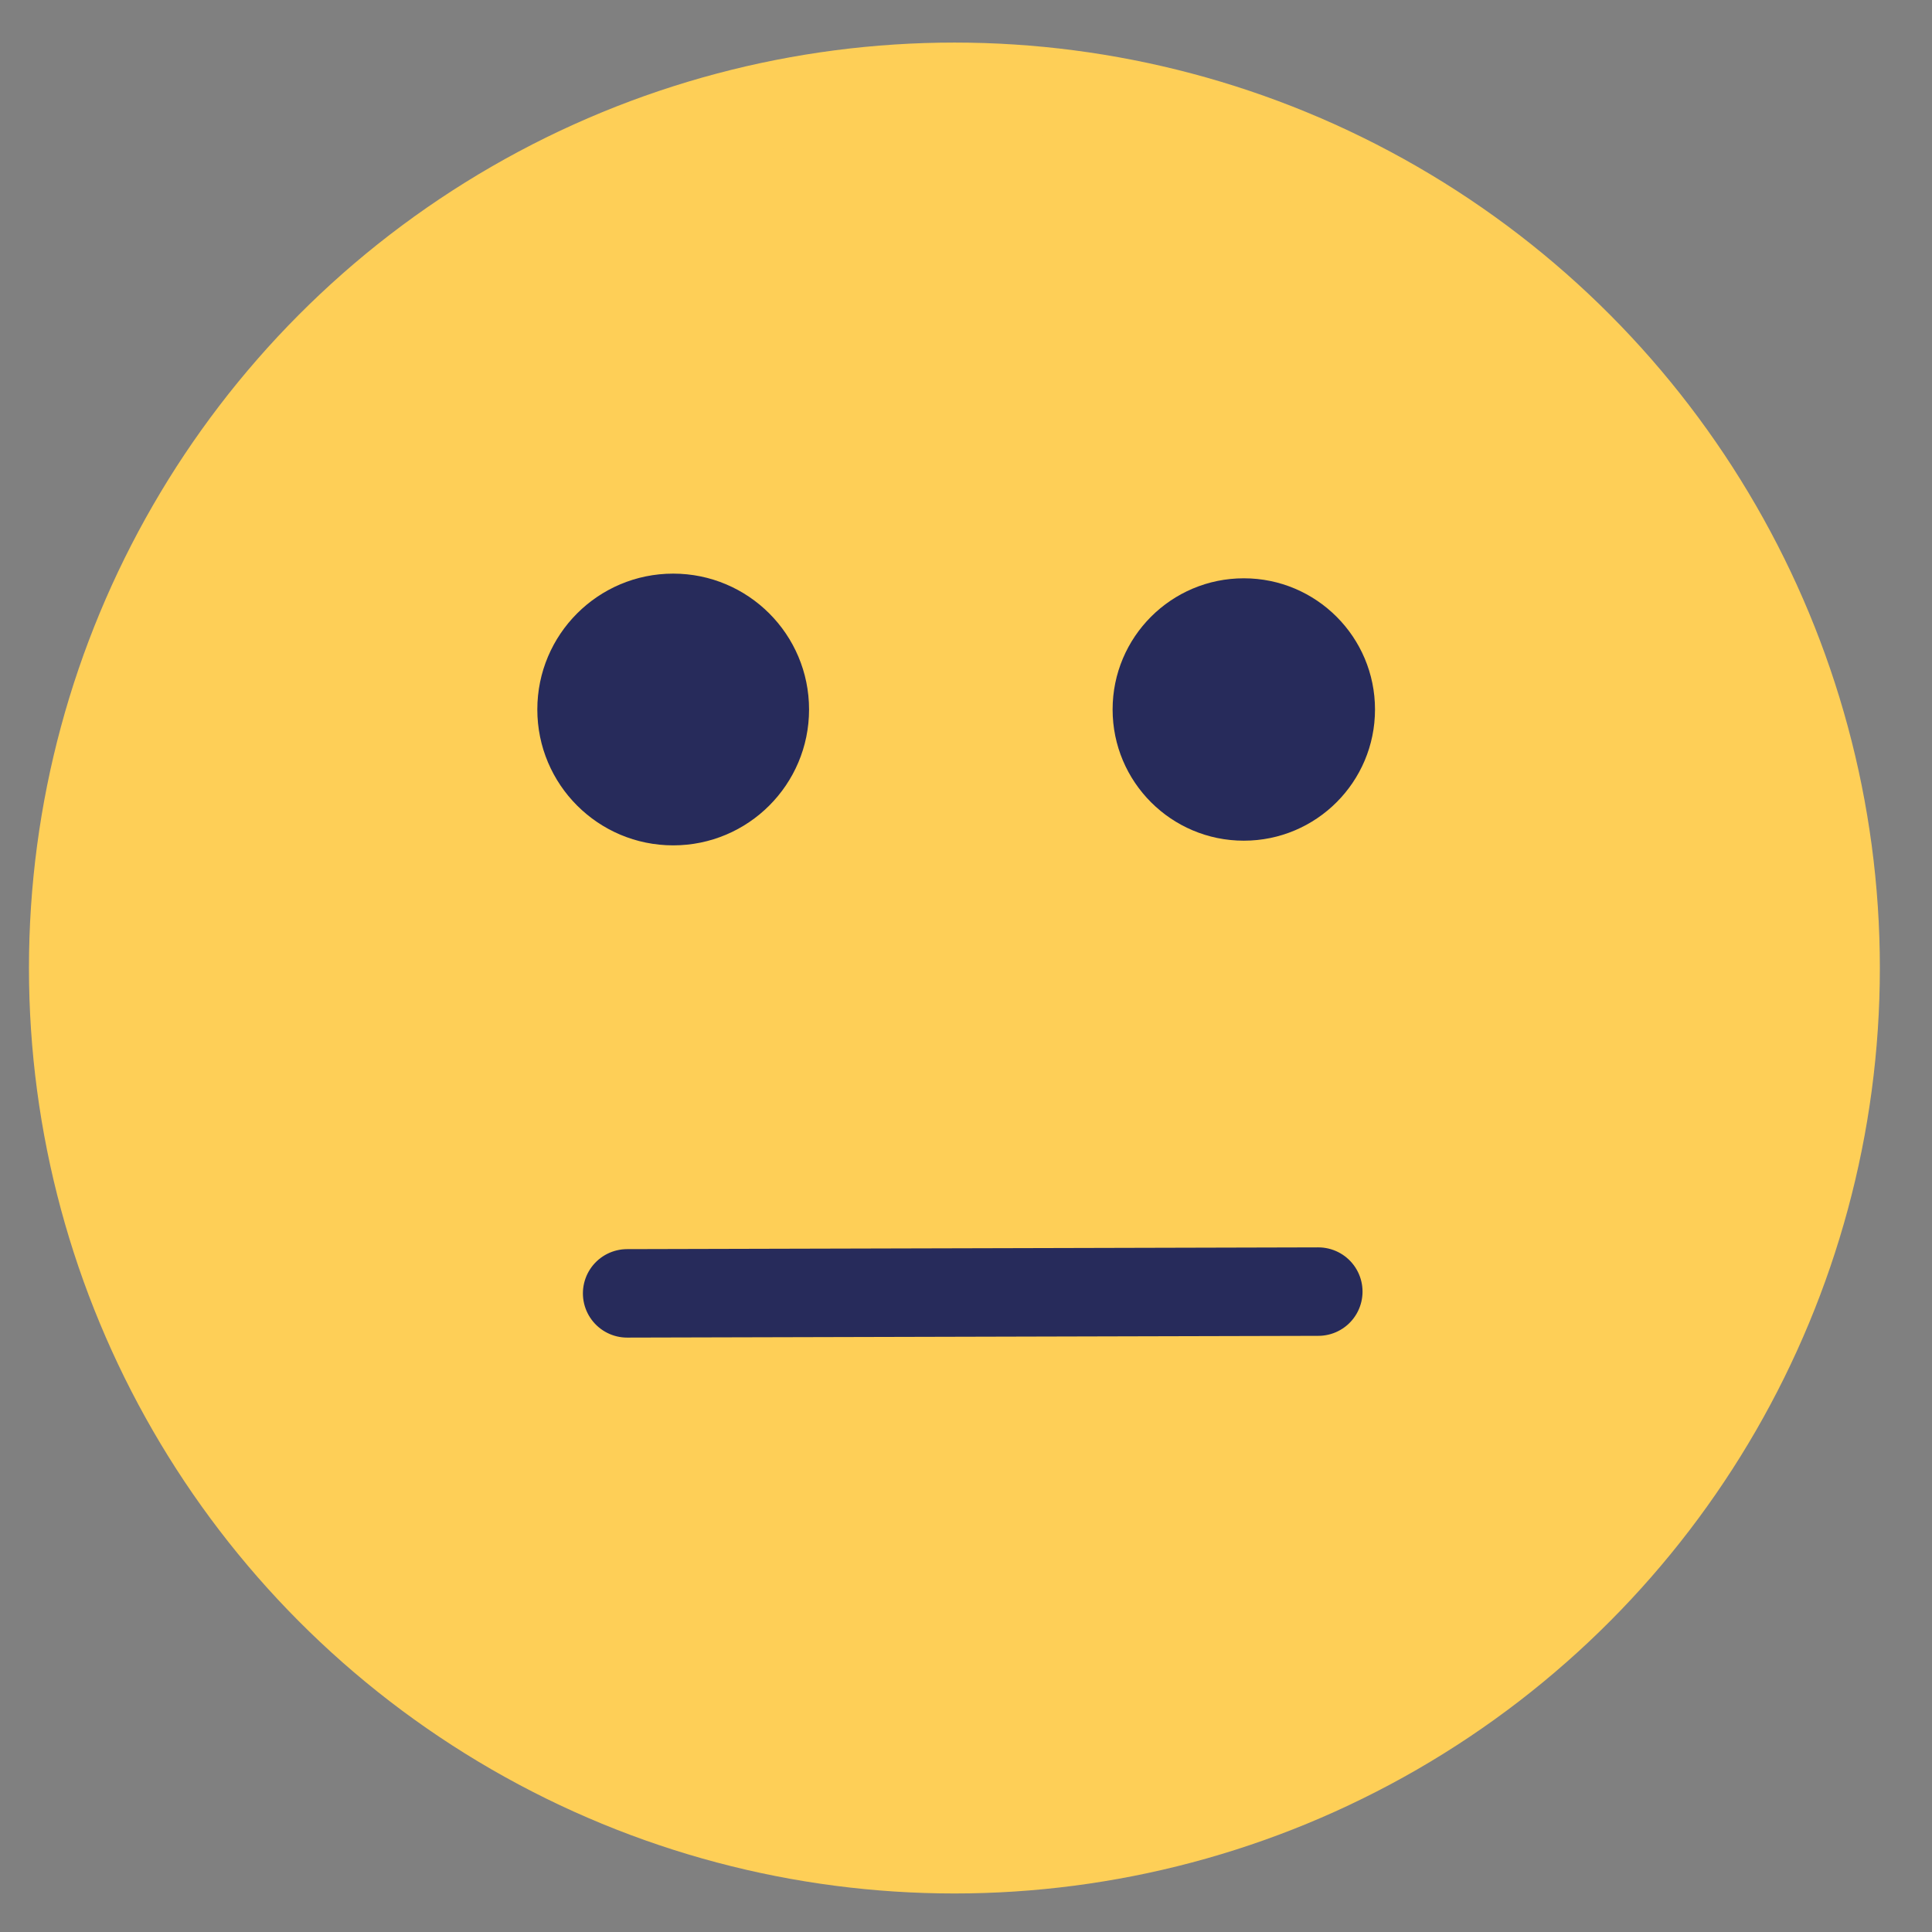
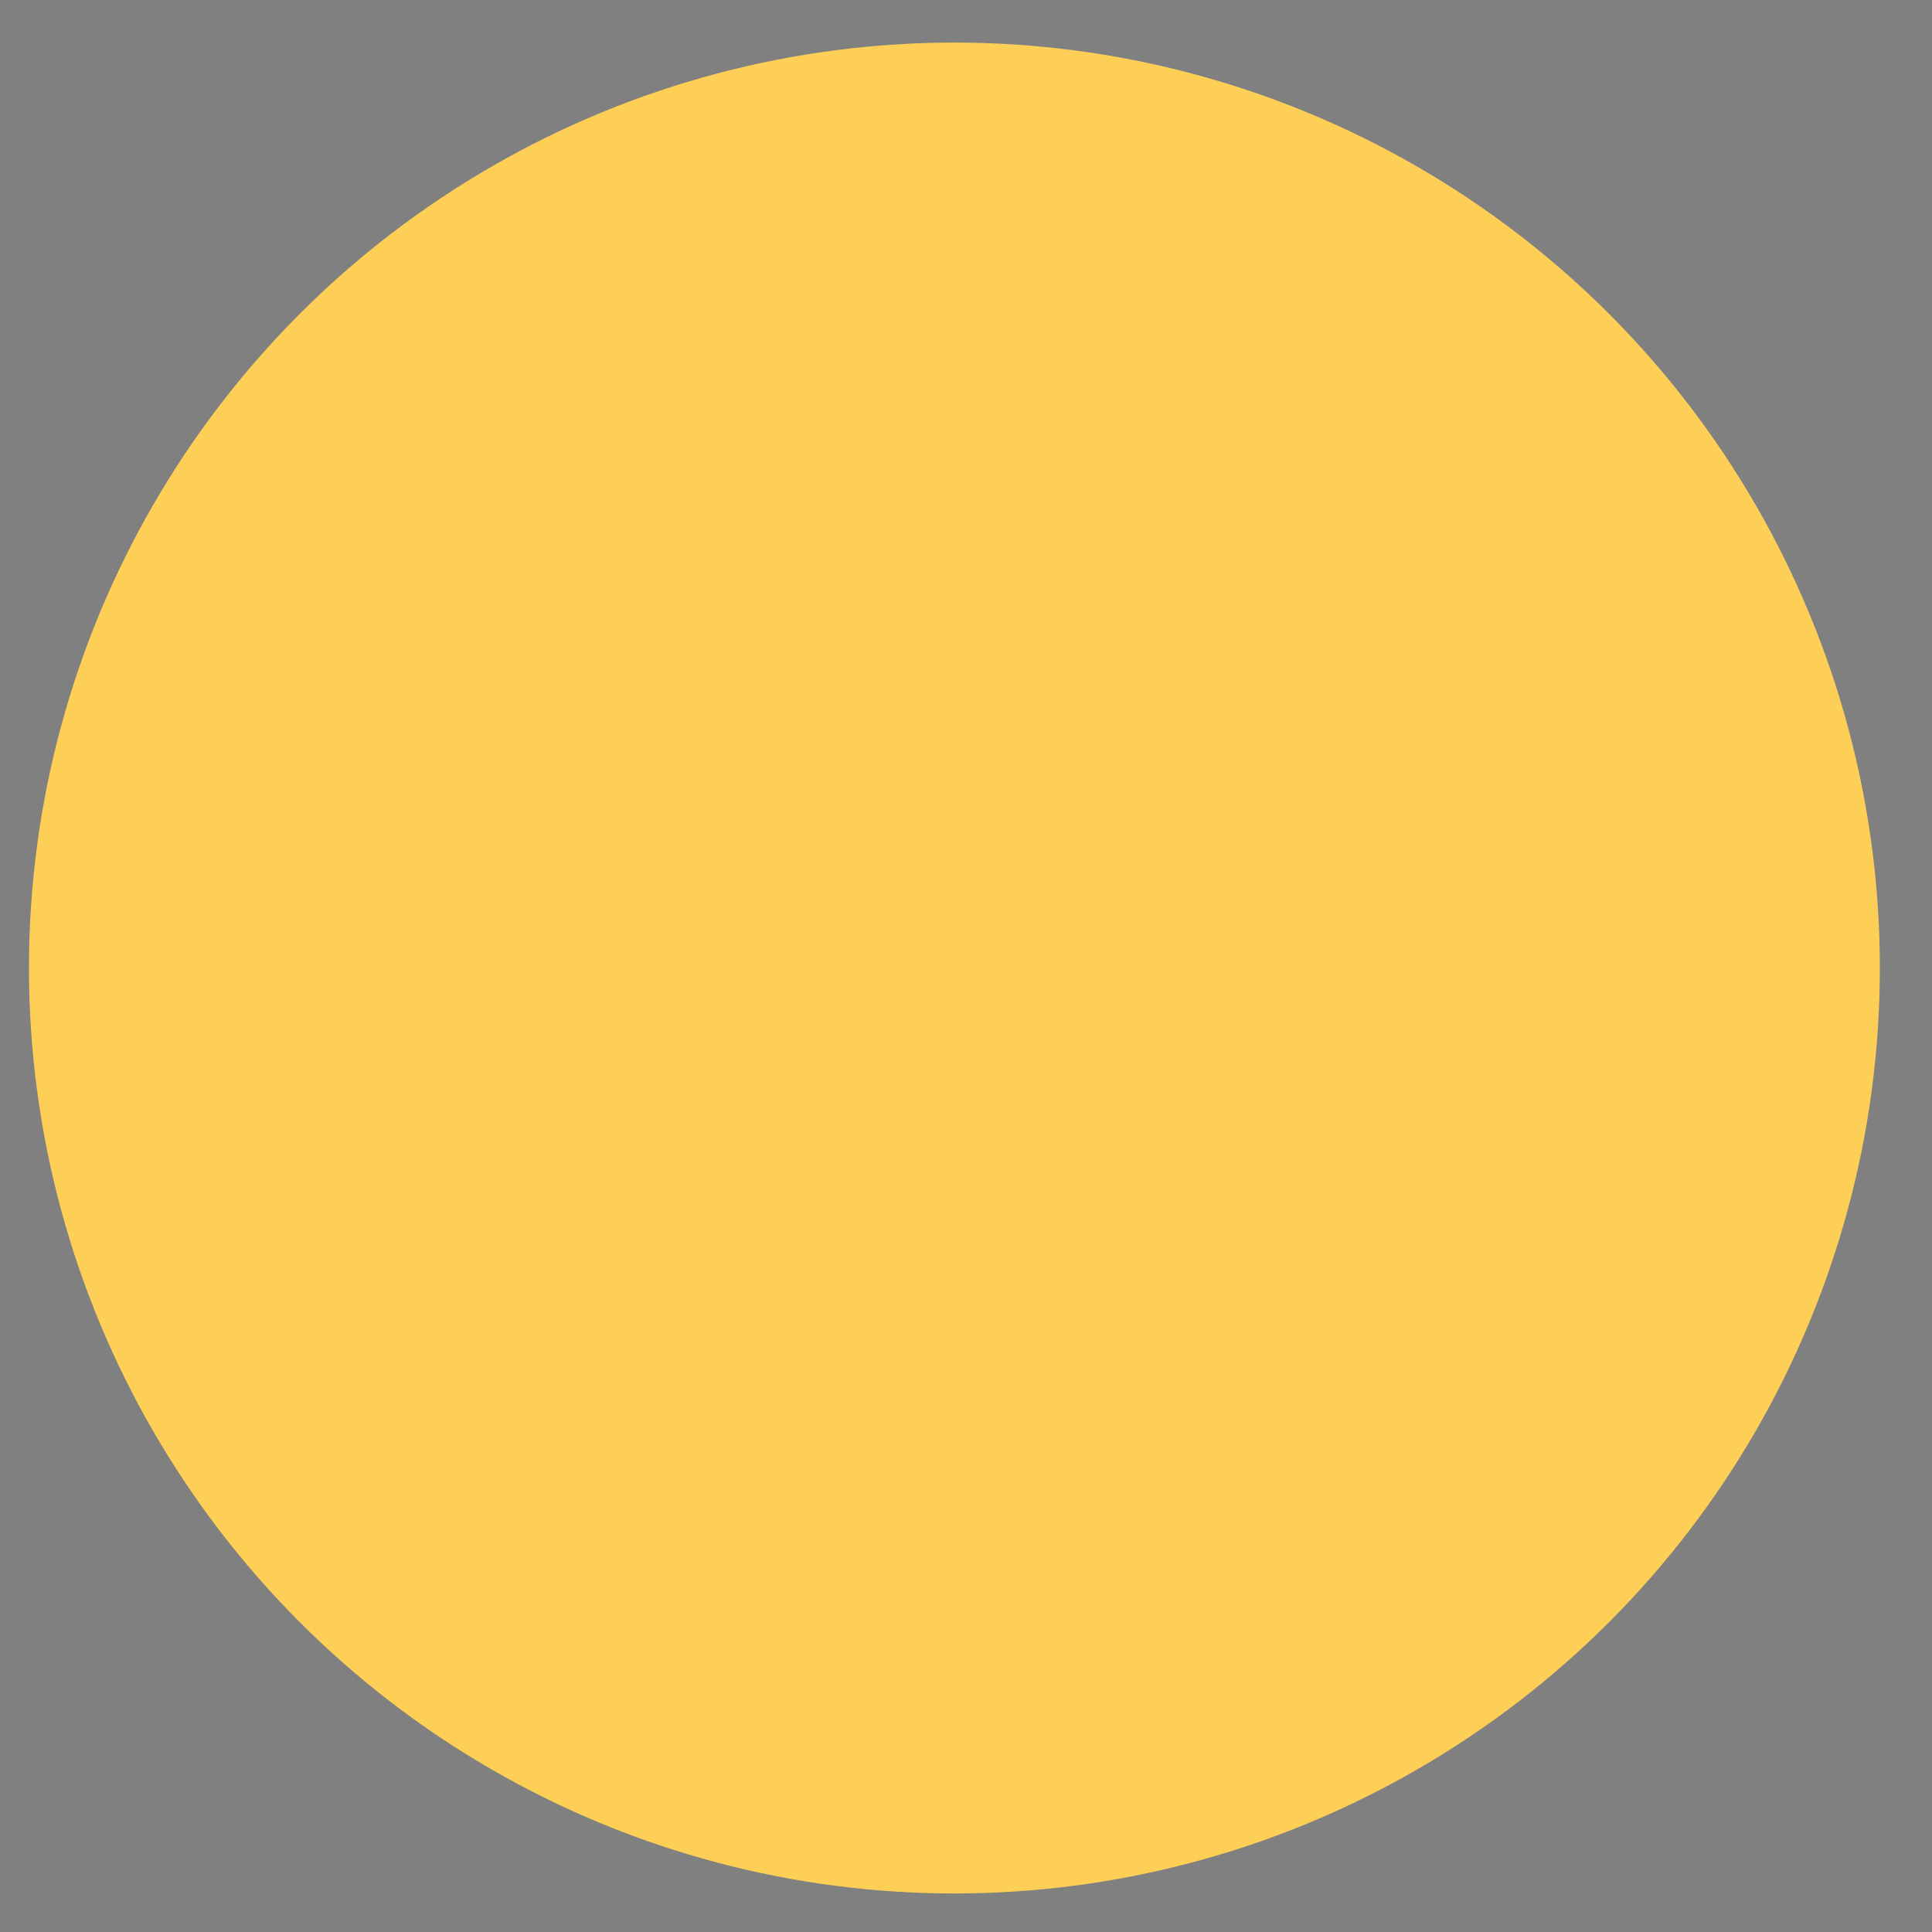
<svg xmlns="http://www.w3.org/2000/svg" xmlns:ns1="http://sodipodi.sourceforge.net/DTD/sodipodi-0.dtd" xmlns:ns2="http://www.inkscape.org/namespaces/inkscape" ns1:docname="nutral-active.svg" ns2:version="1.0 (4035a4fb49, 2020-05-01)" id="svg951" version="1.1" viewBox="0 0 43 43" height="43mm" width="43mm">
  <rect x="0" y="0" width="43" height="43" fill="#808080" stroke="none" />
  <defs id="defs945" />
  <ns1:namedview ns2:window-maximized="0" ns2:window-y="0" ns2:window-x="76" ns2:window-height="728" ns2:window-width="1274" showgrid="false" ns2:document-rotation="0" ns2:current-layer="layer1" ns2:document-units="mm" ns2:cy="93.24748" ns2:cx="7.4346095" ns2:zoom="1.4" ns2:pageshadow="2" ns2:pageopacity="0.0" borderopacity="1.0" bordercolor="#666666" pagecolor="#ffffff" id="base" showguides="true" ns2:guide-bbox="true">
    <ns1:guide position="-25.324,-4.814" orientation="0,-1" id="guide2110" />
  </ns1:namedview>
  <g id="layer1" ns2:groupmode="layer" ns2:label="Layer 1">
-     <rect ry="0.843" y="12.001" x="-30.049" height="8.788" width="10.489" id="rect1539" style="fill:#ffffff;stroke:#ffffff;stroke-width:1.969;stroke-linecap:round;stroke-opacity:1" />
    <circle style="fill:#FECF57;stroke:#FECF57;stroke-width:1.969;stroke-linecap:round;stroke-miterlimit:4;stroke-dasharray:none;stroke-opacity:1;fill-opacity:1" id="path867" cx="21.242" cy="21.545" r="19.613" />
-     <circle style="fill:#272b5b;fill-opacity:1;stroke:#272b5b;stroke-width:0.208;stroke-linecap:round;stroke-miterlimit:4;stroke-dasharray:none;stroke-opacity:1" id="path877" cx="14.983" cy="15.791" r="2.92" />
-     <circle r="2.92" cy="15.791" cx="27.683" id="circle879" style="fill:#272b5b;fill-opacity:1;stroke:none;stroke-width:0.208;stroke-linecap:round;stroke-miterlimit:4;stroke-dasharray:none;stroke-opacity:1" />
-     <path id="path2097" d="M 13.958,28.786 29.341,28.747" style="fill:#272b5b;stroke:#272b5b;stroke-width:1.969;stroke-linecap:round;stroke-linejoin:miter;stroke-miterlimit:4;stroke-dasharray:none;stroke-opacity:1;fill-opacity:1" ns1:nodetypes="cc" />
  </g>
</svg>